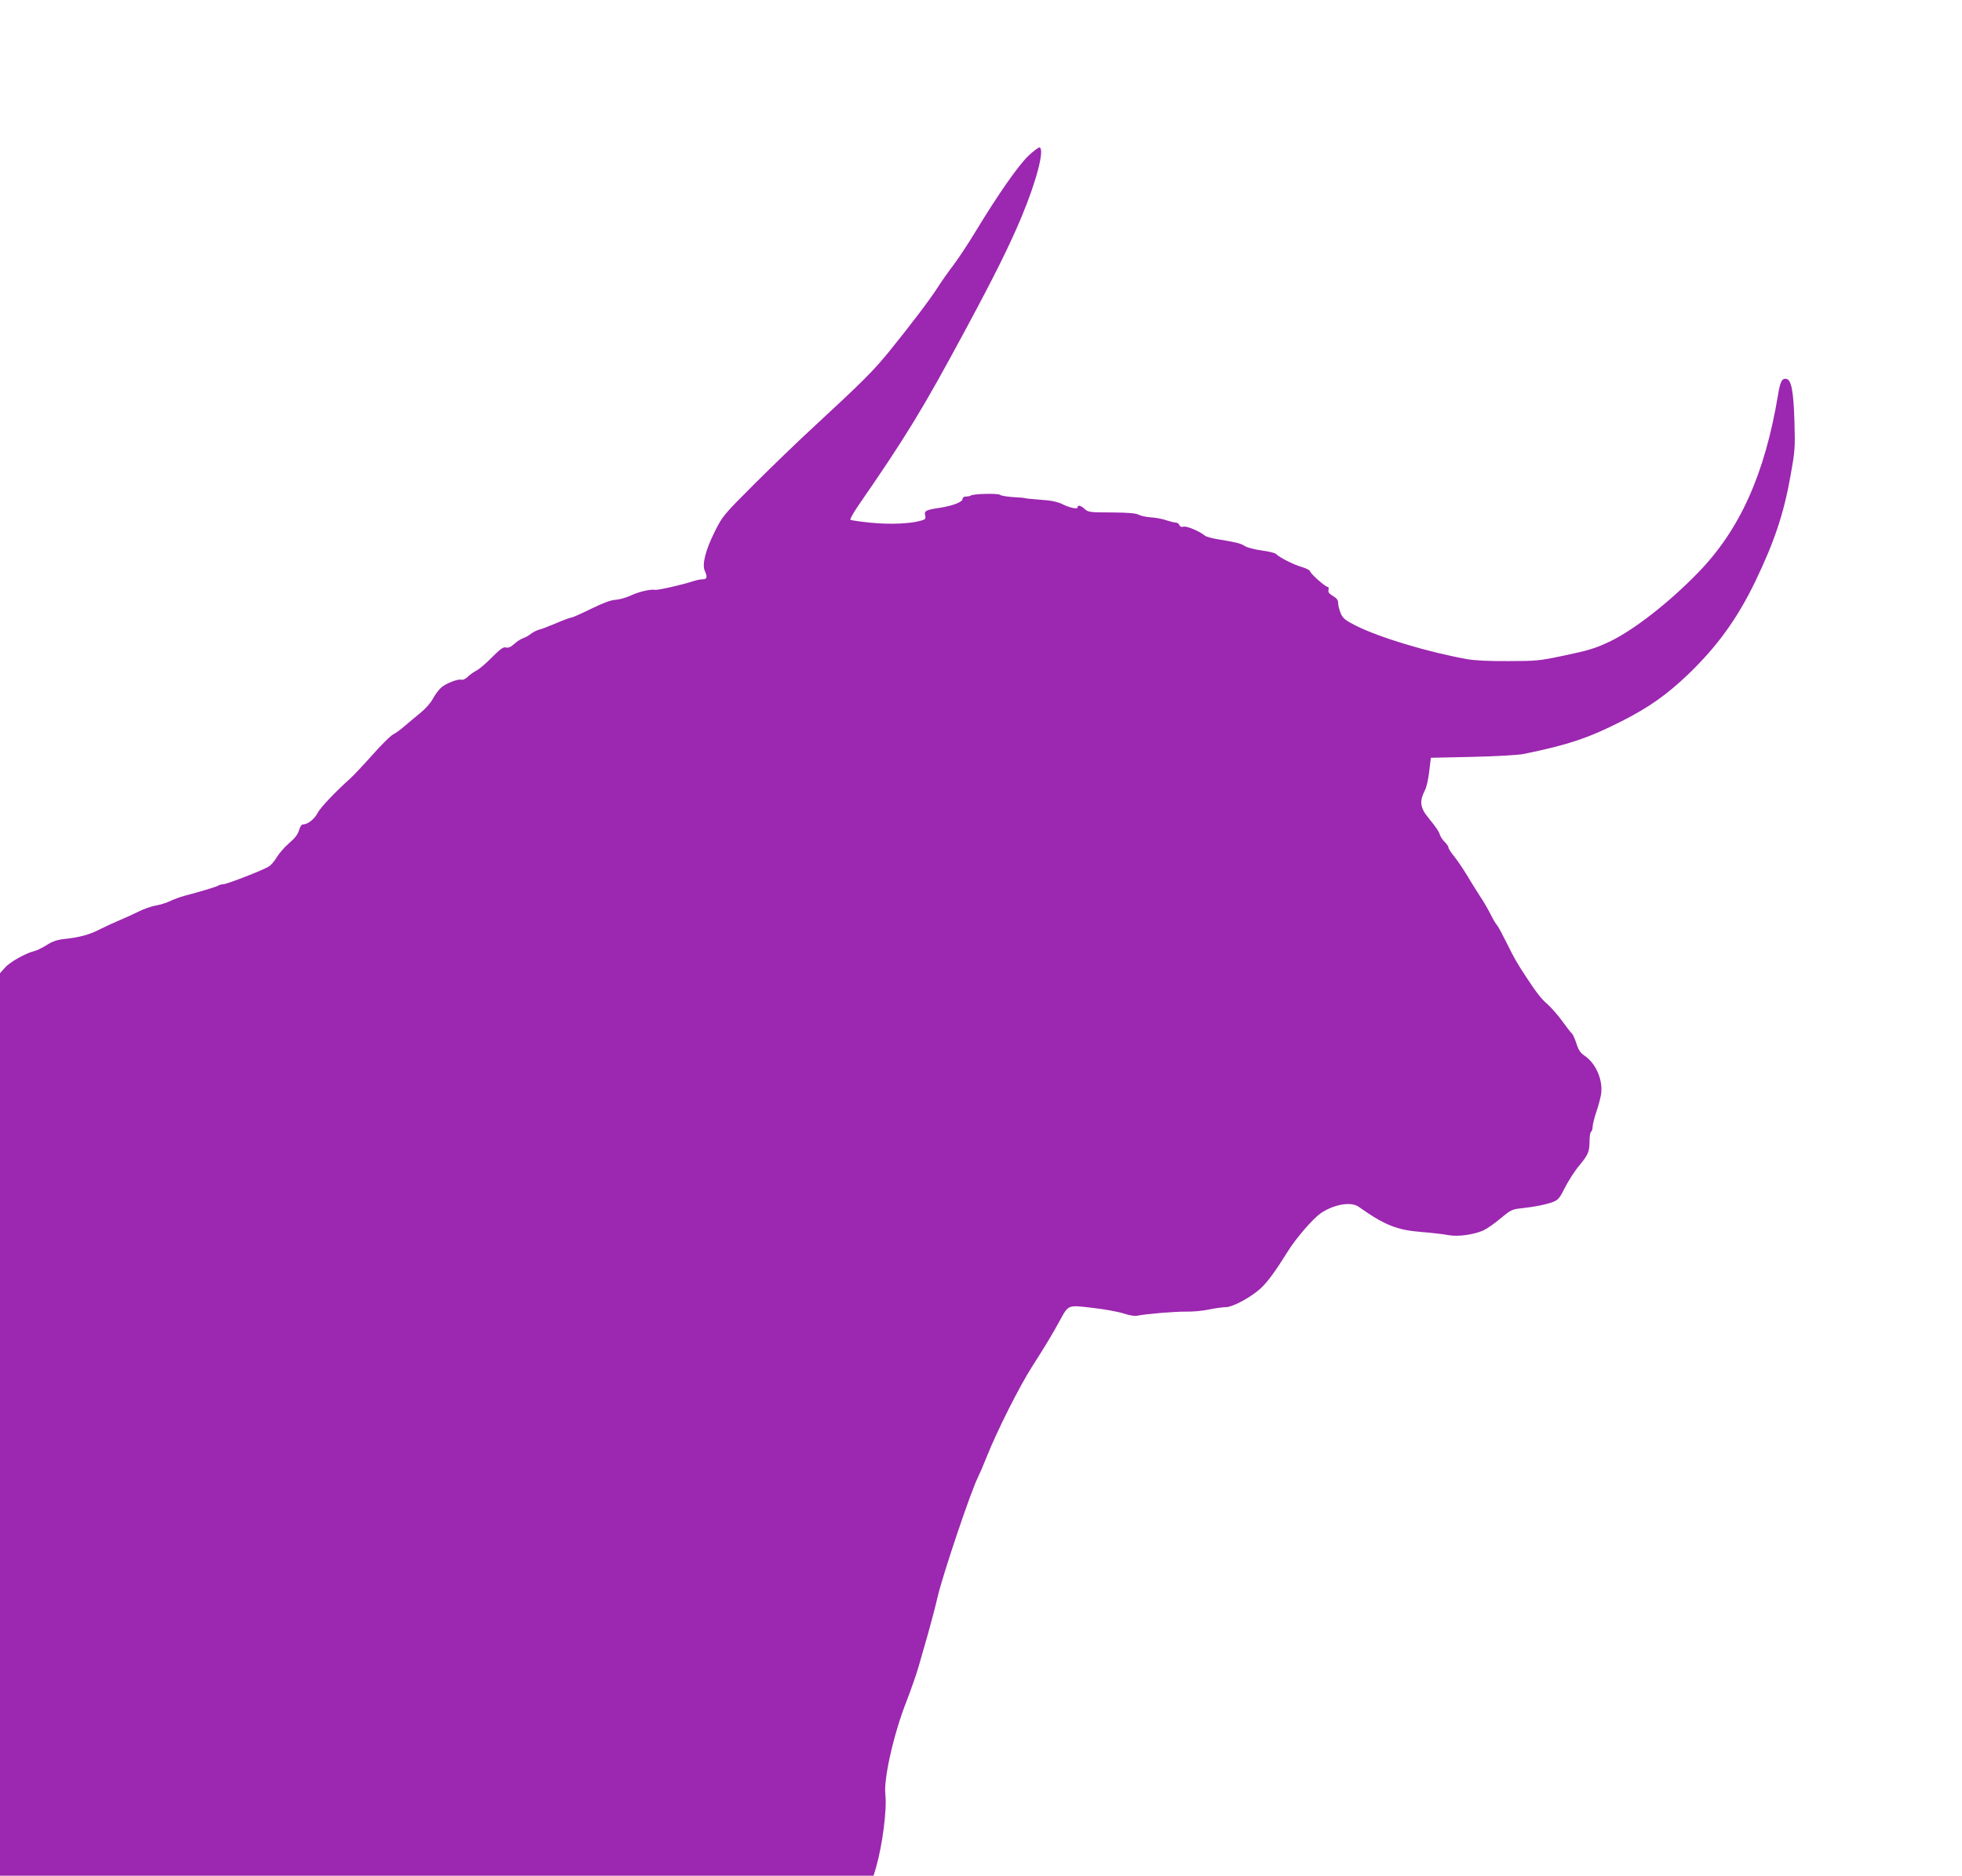
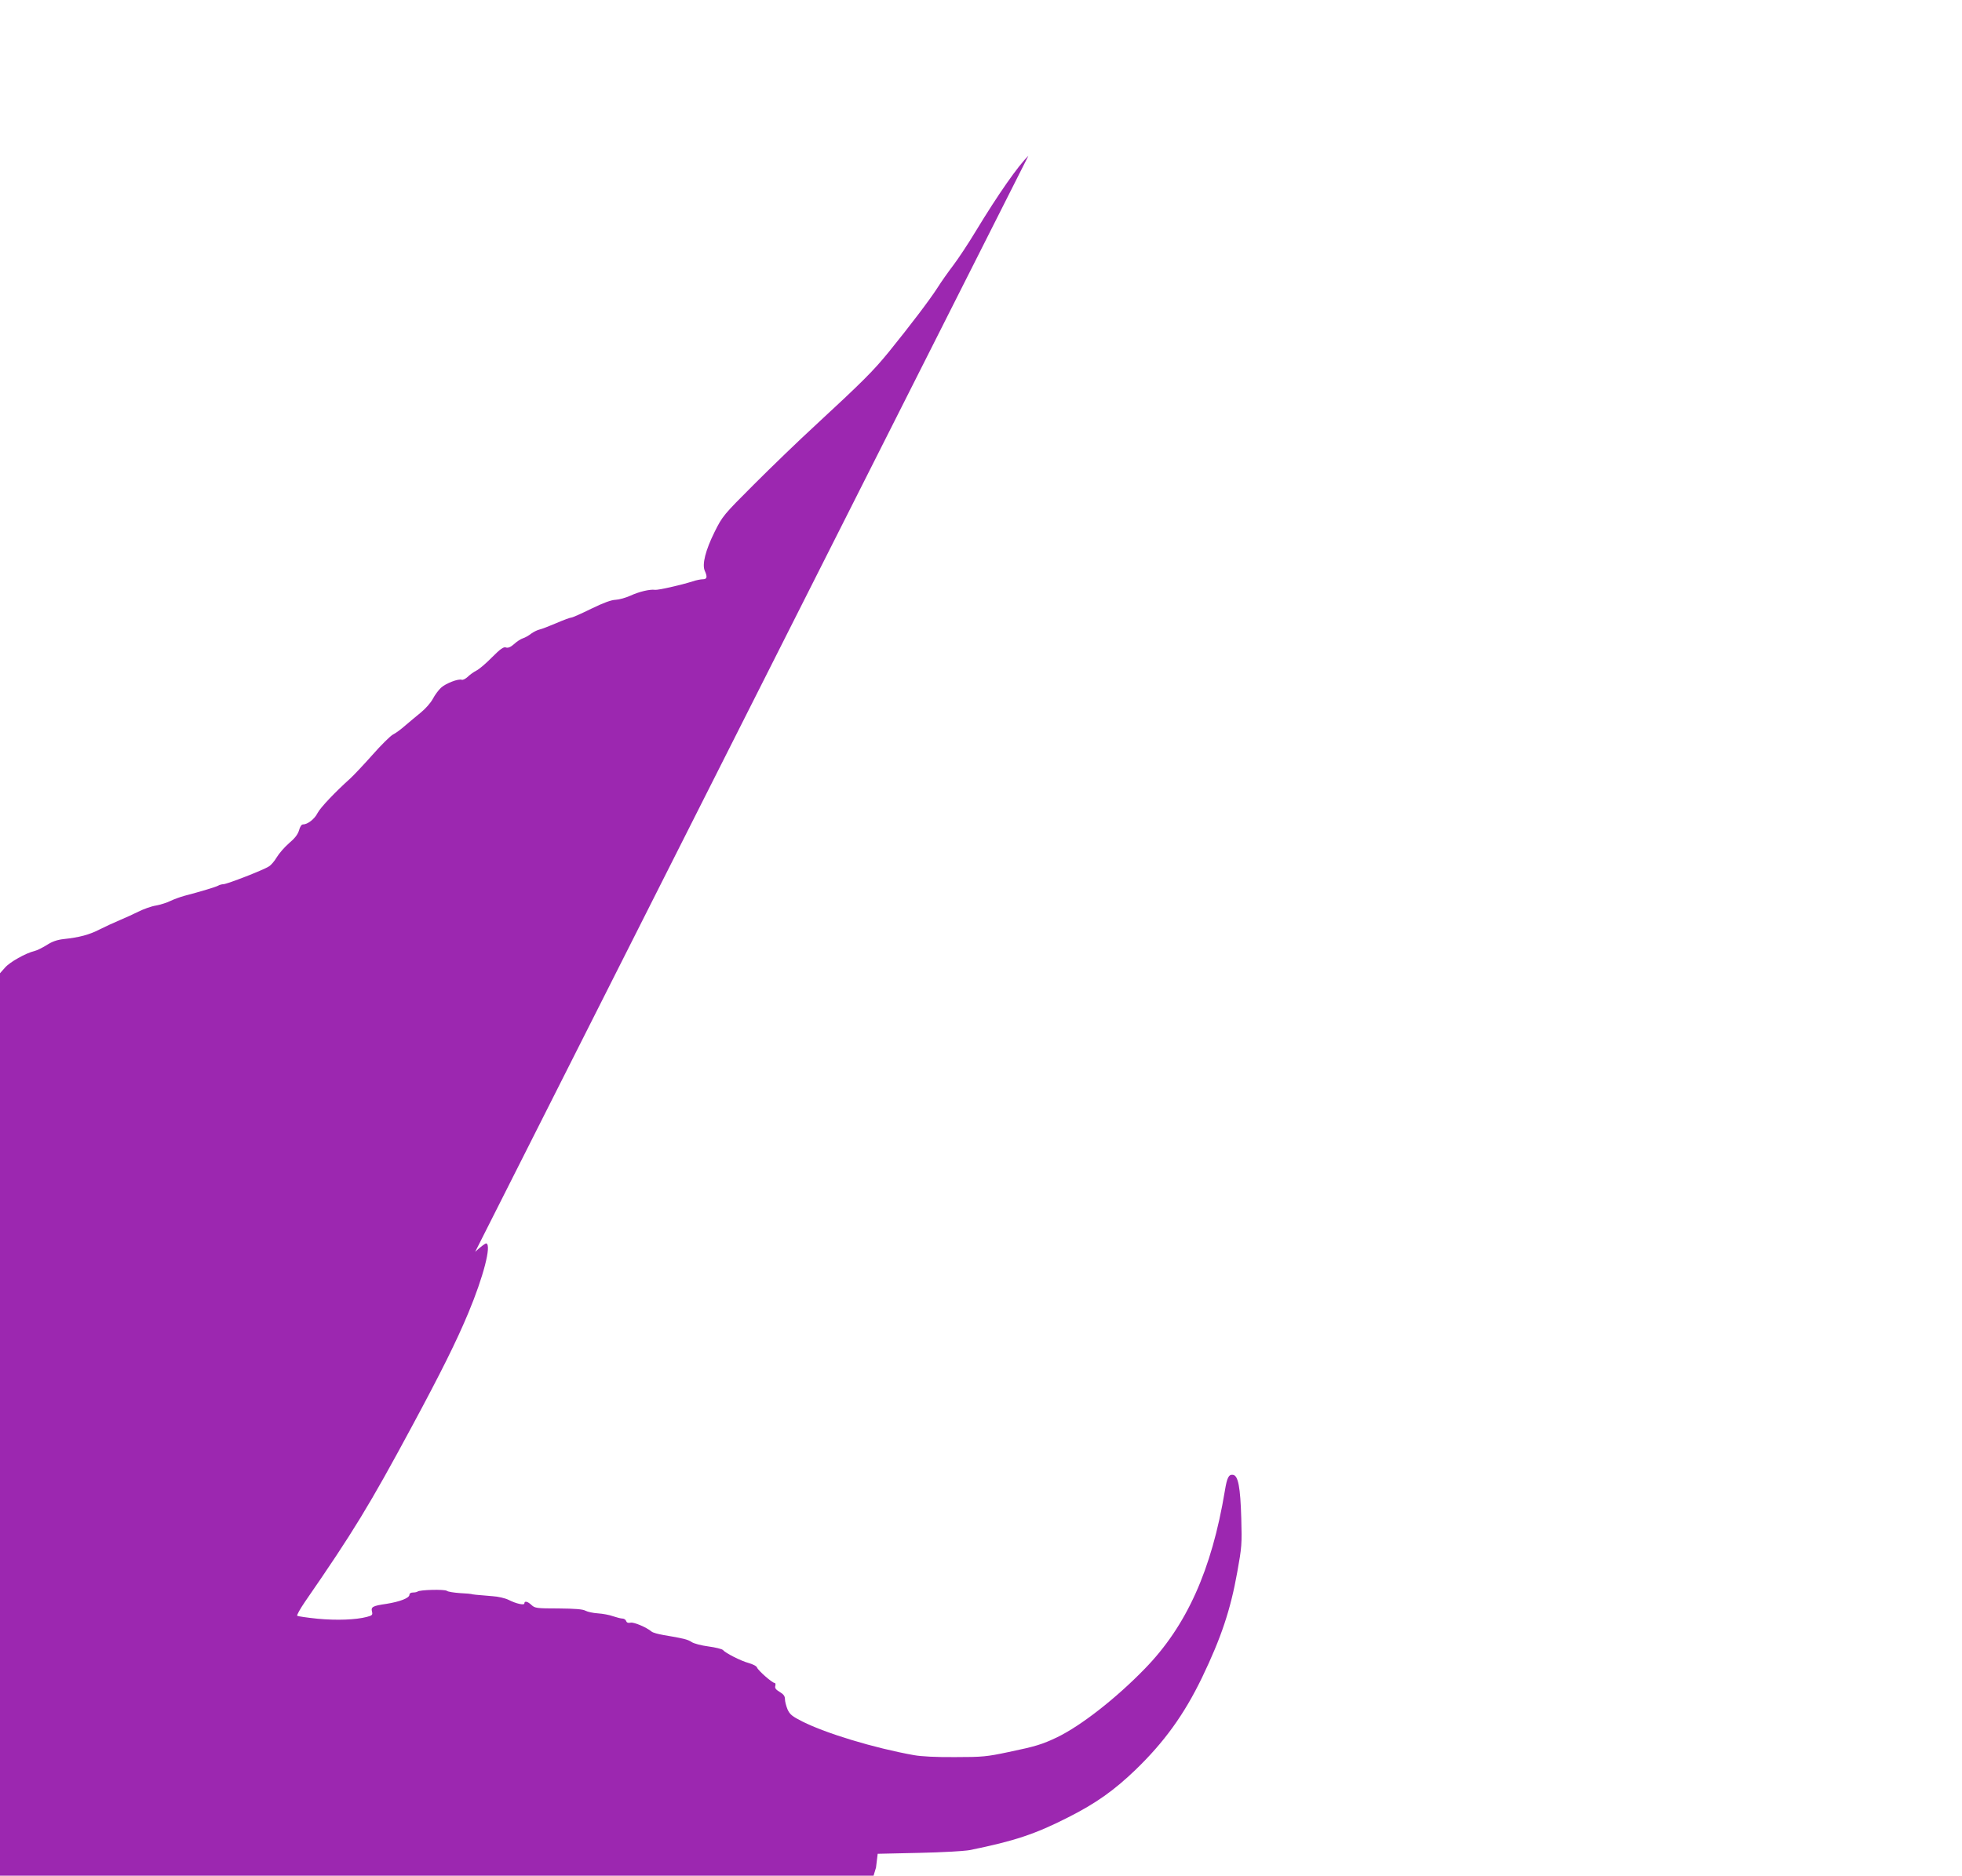
<svg xmlns="http://www.w3.org/2000/svg" version="1.0" width="1280pt" height="1224pt" viewBox="0 0 1280 1224" preserveAspectRatio="xMidYMid meet">
  <g transform="translate(0,1224) scale(0.1,-0.1)" fill="#9c27b0" stroke="none">
-     <path d="M6709 11223 c-65 -62 -198 -252 -344 -493 -48 -80 -114 -179 -145 -220 -32 -42 -79 -108 -104 -148 -53 -82 -177 -245 -317 -418 -103 -126 -168 -191 -479 -479 -107 -98 -287 -272 -400 -385 -201 -201 -206 -207 -258 -311 -59 -119 -83 -212 -64 -254 18 -40 15 -55 -13 -55 -13 0 -44 -6 -67 -14 -75 -24 -226 -58 -245 -55 -32 5 -104 -12 -160 -38 -31 -14 -74 -26 -97 -27 -28 -1 -78 -19 -158 -58 -65 -32 -123 -58 -131 -58 -7 0 -51 -16 -97 -36 -47 -20 -96 -39 -110 -42 -14 -3 -38 -15 -55 -27 -16 -13 -40 -26 -53 -30 -13 -4 -39 -20 -57 -37 -24 -21 -40 -28 -55 -23 -15 5 -35 -9 -90 -64 -38 -39 -84 -78 -102 -87 -18 -9 -44 -28 -57 -41 -14 -13 -31 -21 -38 -19 -22 9 -106 -24 -136 -52 -16 -15 -40 -47 -53 -72 -13 -25 -48 -65 -79 -90 -31 -25 -77 -64 -103 -86 -26 -23 -61 -49 -78 -57 -17 -9 -78 -69 -135 -134 -57 -64 -122 -133 -144 -153 -98 -88 -194 -189 -213 -225 -20 -40 -65 -75 -96 -75 -9 0 -19 -15 -25 -38 -8 -27 -27 -52 -66 -85 -30 -26 -66 -68 -80 -92 -14 -24 -37 -51 -51 -59 -32 -22 -274 -116 -297 -116 -9 0 -25 -4 -35 -10 -17 -9 -113 -38 -220 -66 -29 -8 -69 -23 -90 -33 -21 -11 -63 -24 -94 -30 -32 -5 -83 -24 -115 -40 -32 -16 -87 -41 -123 -56 -36 -15 -94 -42 -130 -60 -68 -35 -132 -52 -235 -63 -43 -5 -75 -16 -110 -39 -28 -17 -63 -35 -80 -39 -56 -13 -162 -72 -193 -109 l-32 -36 0 -2944 0 -2945 2850 0 2849 0 16 53 c42 146 72 378 61 478 -12 102 56 400 138 607 29 75 65 178 79 227 14 50 43 149 63 220 20 72 48 177 61 235 34 145 217 689 263 780 10 20 36 80 58 135 66 167 215 463 299 593 87 136 130 208 179 298 56 101 49 99 216 79 79 -9 169 -26 201 -37 33 -11 68 -17 85 -14 56 12 249 28 322 27 41 -1 108 5 148 14 40 8 89 15 109 15 45 0 165 65 228 123 45 42 95 110 176 240 53 86 163 213 214 249 86 59 199 79 249 43 171 -121 249 -152 416 -165 63 -5 140 -14 170 -20 63 -11 159 2 226 30 22 10 73 45 112 78 67 56 77 61 135 67 87 9 165 25 210 42 33 13 44 27 78 96 23 44 63 107 91 140 60 72 68 92 68 162 0 30 5 57 10 60 6 3 10 18 10 31 0 14 11 58 24 97 14 40 27 91 31 114 15 93 -33 205 -109 255 -25 17 -38 36 -51 77 -10 31 -23 60 -29 66 -7 5 -36 43 -65 83 -29 40 -72 88 -94 108 -39 33 -69 70 -134 169 -64 96 -86 135 -133 231 -28 56 -56 109 -63 116 -7 7 -27 40 -43 73 -17 33 -48 87 -70 119 -21 33 -60 94 -85 137 -26 43 -63 97 -83 122 -20 24 -36 49 -36 56 0 7 -11 23 -24 36 -14 13 -28 35 -32 47 -7 23 -23 47 -75 111 -55 67 -60 108 -22 182 9 16 21 70 27 120 l11 90 270 6 c149 3 297 12 330 18 291 59 427 104 643 214 180 91 297 174 436 307 190 183 320 363 437 605 125 260 186 442 230 689 29 161 31 181 26 351 -6 203 -20 278 -54 283 -28 4 -39 -18 -53 -104 -86 -518 -250 -882 -522 -1161 -189 -195 -418 -373 -573 -448 -97 -46 -138 -59 -316 -96 -142 -30 -169 -33 -349 -33 -124 -1 -222 4 -270 13 -257 46 -571 141 -726 219 -67 34 -82 46 -97 79 -9 22 -17 52 -17 67 0 20 -9 32 -34 47 -25 15 -33 25 -29 39 3 11 1 20 -5 20 -15 0 -106 80 -114 100 -3 10 -27 22 -55 30 -49 13 -150 64 -168 85 -5 6 -48 17 -94 23 -46 6 -96 19 -110 29 -26 17 -54 24 -181 45 -36 6 -72 16 -80 23 -33 28 -118 64 -138 58 -15 -3 -24 0 -28 11 -3 9 -14 16 -24 16 -10 0 -37 7 -61 15 -24 9 -69 17 -100 19 -31 2 -67 10 -80 17 -17 10 -67 14 -176 15 -143 0 -154 2 -176 22 -25 24 -47 29 -47 11 0 -14 -54 -2 -103 23 -22 11 -69 22 -105 24 -103 8 -137 12 -137 14 0 1 -33 4 -74 6 -41 3 -80 9 -87 15 -14 11 -179 7 -191 -5 -4 -3 -17 -6 -30 -6 -14 0 -23 -6 -23 -15 0 -21 -62 -45 -150 -59 -90 -13 -102 -20 -94 -51 5 -21 1 -25 -33 -34 -71 -19 -197 -24 -323 -12 -69 7 -128 16 -132 19 -4 4 19 45 51 92 313 453 421 630 698 1145 188 349 291 556 368 741 98 235 151 440 117 452 -6 2 -39 -23 -73 -55z" />
+     <path d="M6709 11223 c-65 -62 -198 -252 -344 -493 -48 -80 -114 -179 -145 -220 -32 -42 -79 -108 -104 -148 -53 -82 -177 -245 -317 -418 -103 -126 -168 -191 -479 -479 -107 -98 -287 -272 -400 -385 -201 -201 -206 -207 -258 -311 -59 -119 -83 -212 -64 -254 18 -40 15 -55 -13 -55 -13 0 -44 -6 -67 -14 -75 -24 -226 -58 -245 -55 -32 5 -104 -12 -160 -38 -31 -14 -74 -26 -97 -27 -28 -1 -78 -19 -158 -58 -65 -32 -123 -58 -131 -58 -7 0 -51 -16 -97 -36 -47 -20 -96 -39 -110 -42 -14 -3 -38 -15 -55 -27 -16 -13 -40 -26 -53 -30 -13 -4 -39 -20 -57 -37 -24 -21 -40 -28 -55 -23 -15 5 -35 -9 -90 -64 -38 -39 -84 -78 -102 -87 -18 -9 -44 -28 -57 -41 -14 -13 -31 -21 -38 -19 -22 9 -106 -24 -136 -52 -16 -15 -40 -47 -53 -72 -13 -25 -48 -65 -79 -90 -31 -25 -77 -64 -103 -86 -26 -23 -61 -49 -78 -57 -17 -9 -78 -69 -135 -134 -57 -64 -122 -133 -144 -153 -98 -88 -194 -189 -213 -225 -20 -40 -65 -75 -96 -75 -9 0 -19 -15 -25 -38 -8 -27 -27 -52 -66 -85 -30 -26 -66 -68 -80 -92 -14 -24 -37 -51 -51 -59 -32 -22 -274 -116 -297 -116 -9 0 -25 -4 -35 -10 -17 -9 -113 -38 -220 -66 -29 -8 -69 -23 -90 -33 -21 -11 -63 -24 -94 -30 -32 -5 -83 -24 -115 -40 -32 -16 -87 -41 -123 -56 -36 -15 -94 -42 -130 -60 -68 -35 -132 -52 -235 -63 -43 -5 -75 -16 -110 -39 -28 -17 -63 -35 -80 -39 -56 -13 -162 -72 -193 -109 l-32 -36 0 -2944 0 -2945 2850 0 2849 0 16 53 l11 90 270 6 c149 3 297 12 330 18 291 59 427 104 643 214 180 91 297 174 436 307 190 183 320 363 437 605 125 260 186 442 230 689 29 161 31 181 26 351 -6 203 -20 278 -54 283 -28 4 -39 -18 -53 -104 -86 -518 -250 -882 -522 -1161 -189 -195 -418 -373 -573 -448 -97 -46 -138 -59 -316 -96 -142 -30 -169 -33 -349 -33 -124 -1 -222 4 -270 13 -257 46 -571 141 -726 219 -67 34 -82 46 -97 79 -9 22 -17 52 -17 67 0 20 -9 32 -34 47 -25 15 -33 25 -29 39 3 11 1 20 -5 20 -15 0 -106 80 -114 100 -3 10 -27 22 -55 30 -49 13 -150 64 -168 85 -5 6 -48 17 -94 23 -46 6 -96 19 -110 29 -26 17 -54 24 -181 45 -36 6 -72 16 -80 23 -33 28 -118 64 -138 58 -15 -3 -24 0 -28 11 -3 9 -14 16 -24 16 -10 0 -37 7 -61 15 -24 9 -69 17 -100 19 -31 2 -67 10 -80 17 -17 10 -67 14 -176 15 -143 0 -154 2 -176 22 -25 24 -47 29 -47 11 0 -14 -54 -2 -103 23 -22 11 -69 22 -105 24 -103 8 -137 12 -137 14 0 1 -33 4 -74 6 -41 3 -80 9 -87 15 -14 11 -179 7 -191 -5 -4 -3 -17 -6 -30 -6 -14 0 -23 -6 -23 -15 0 -21 -62 -45 -150 -59 -90 -13 -102 -20 -94 -51 5 -21 1 -25 -33 -34 -71 -19 -197 -24 -323 -12 -69 7 -128 16 -132 19 -4 4 19 45 51 92 313 453 421 630 698 1145 188 349 291 556 368 741 98 235 151 440 117 452 -6 2 -39 -23 -73 -55z" />
  </g>
</svg>